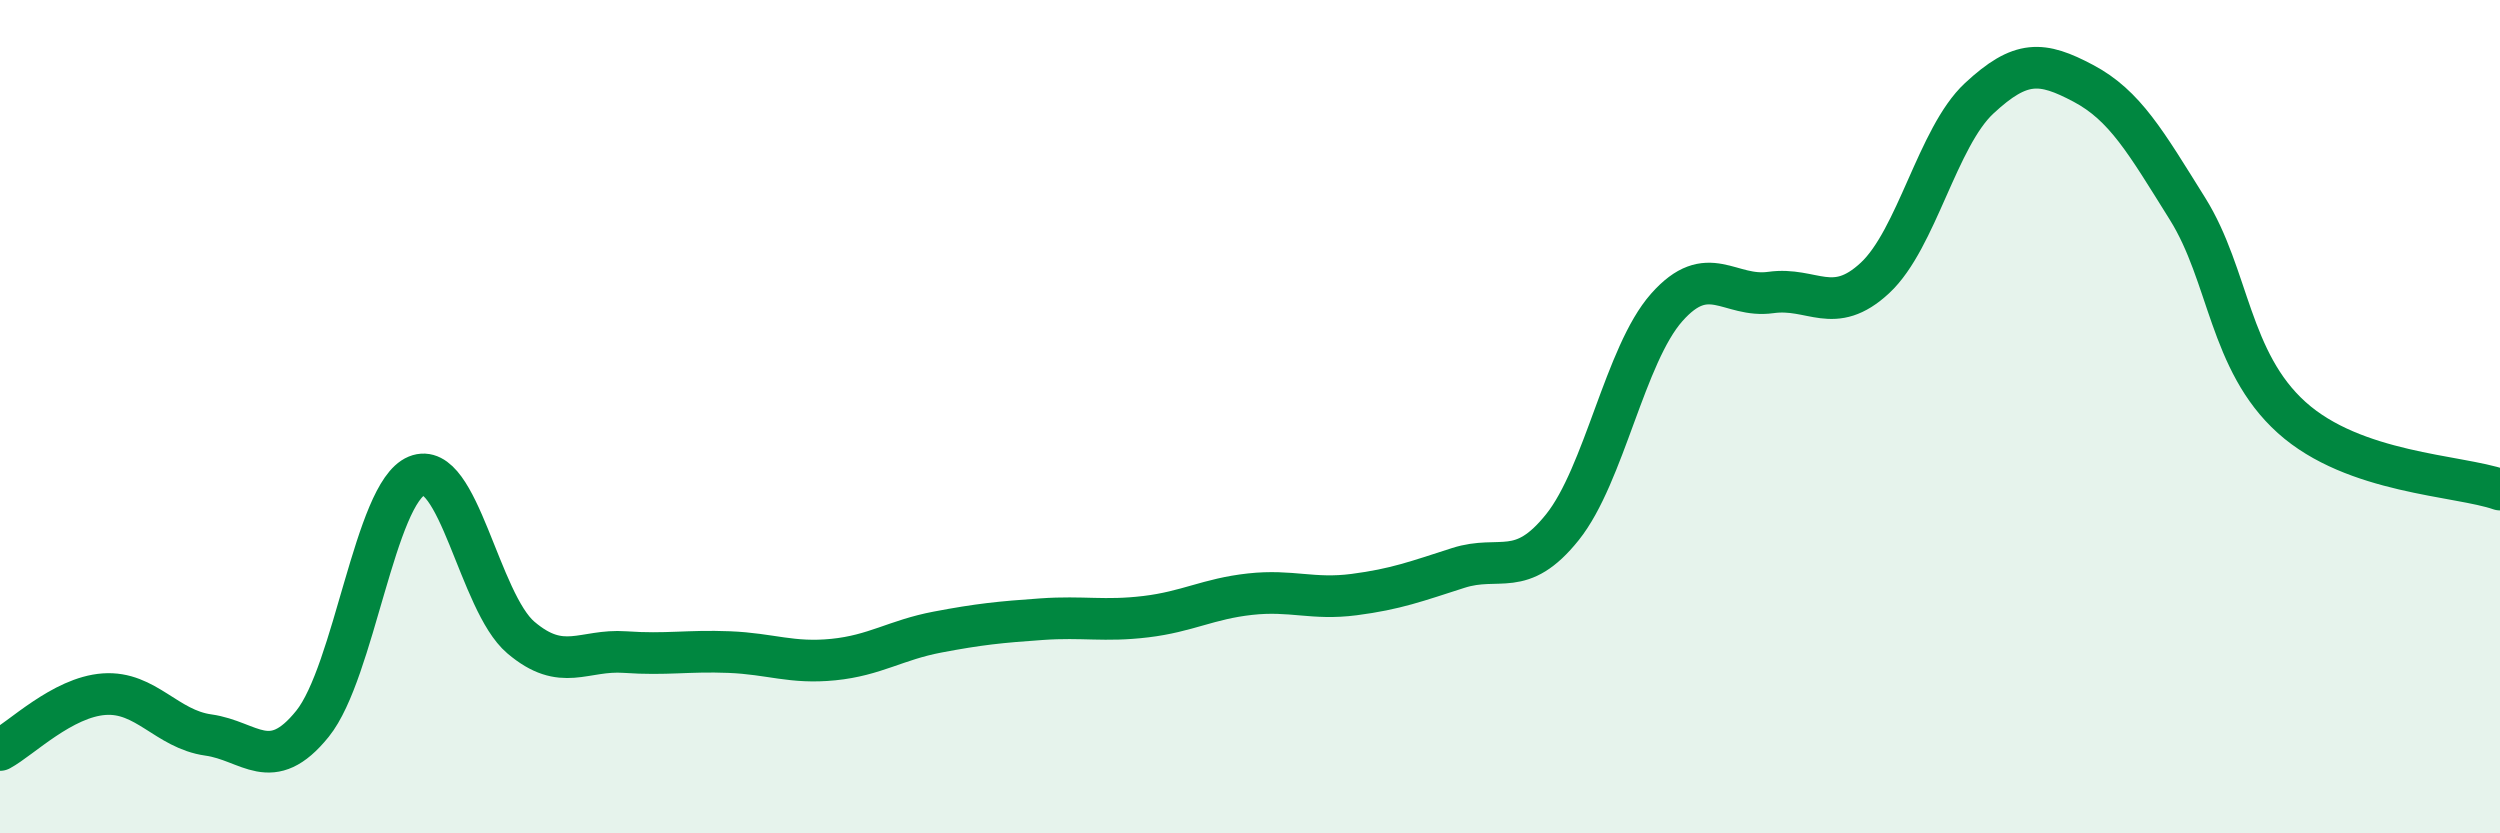
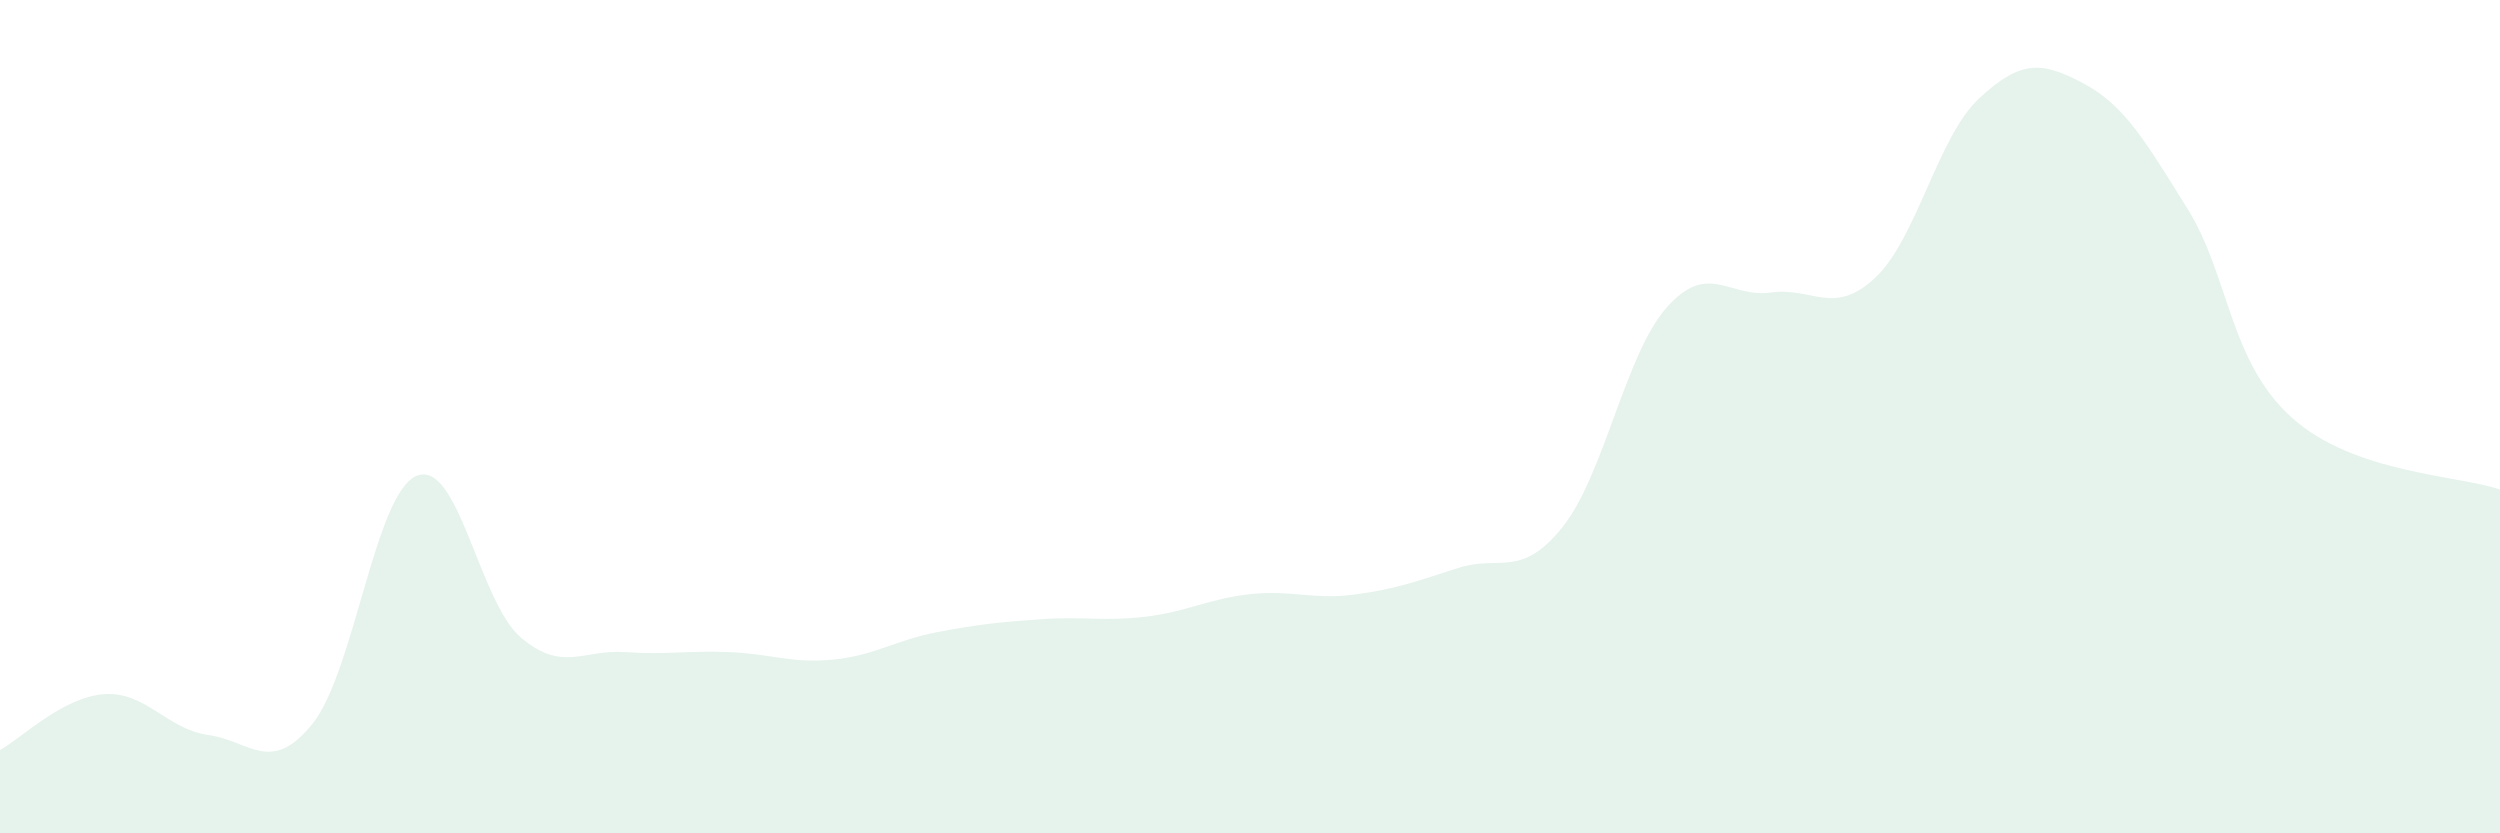
<svg xmlns="http://www.w3.org/2000/svg" width="60" height="20" viewBox="0 0 60 20">
  <path d="M 0,18 C 0.5,17.73 1.5,16.73 2.5,16.66 C 3.5,16.59 4,17.5 5,17.64 C 6,17.78 6.5,18.61 7.5,17.37 C 8.5,16.13 9,11.83 10,11.42 C 11,11.01 11.5,14.45 12.5,15.3 C 13.5,16.15 14,15.58 15,15.65 C 16,15.72 16.5,15.61 17.5,15.65 C 18.5,15.69 19,15.93 20,15.83 C 21,15.73 21.5,15.36 22.5,15.17 C 23.5,14.98 24,14.93 25,14.86 C 26,14.79 26.5,14.92 27.5,14.8 C 28.5,14.68 29,14.37 30,14.26 C 31,14.15 31.5,14.4 32.5,14.27 C 33.5,14.14 34,13.95 35,13.63 C 36,13.31 36.5,13.9 37.5,12.65 C 38.5,11.4 39,8.51 40,7.38 C 41,6.25 41.5,7.16 42.5,7.02 C 43.5,6.88 44,7.6 45,6.67 C 46,5.74 46.5,3.29 47.5,2.36 C 48.5,1.43 49,1.47 50,2 C 51,2.53 51.5,3.41 52.5,5.01 C 53.5,6.61 53.5,8.67 55,10.02 C 56.5,11.37 59,11.4 60,11.75L60 20L0 20Z" fill="#008740" opacity="0.1" stroke-linecap="round" stroke-linejoin="round" />
-   <path d="M 0,18 C 0.5,17.73 1.5,16.73 2.5,16.66 C 3.5,16.59 4,17.5 5,17.64 C 6,17.78 6.5,18.61 7.5,17.37 C 8.5,16.13 9,11.83 10,11.42 C 11,11.01 11.5,14.45 12.5,15.3 C 13.5,16.15 14,15.58 15,15.65 C 16,15.72 16.5,15.61 17.5,15.65 C 18.5,15.69 19,15.93 20,15.83 C 21,15.73 21.5,15.36 22.5,15.17 C 23.5,14.98 24,14.93 25,14.86 C 26,14.79 26.5,14.92 27.5,14.8 C 28.5,14.68 29,14.37 30,14.26 C 31,14.15 31.5,14.4 32.5,14.27 C 33.5,14.14 34,13.95 35,13.63 C 36,13.31 36.5,13.9 37.5,12.65 C 38.5,11.4 39,8.51 40,7.38 C 41,6.25 41.5,7.16 42.5,7.02 C 43.5,6.88 44,7.6 45,6.67 C 46,5.74 46.5,3.29 47.5,2.36 C 48.5,1.43 49,1.47 50,2 C 51,2.53 51.5,3.41 52.5,5.01 C 53.5,6.61 53.5,8.67 55,10.02 C 56.5,11.37 59,11.4 60,11.75" stroke="#008740" stroke-width="1" fill="none" stroke-linecap="round" stroke-linejoin="round" />
</svg>